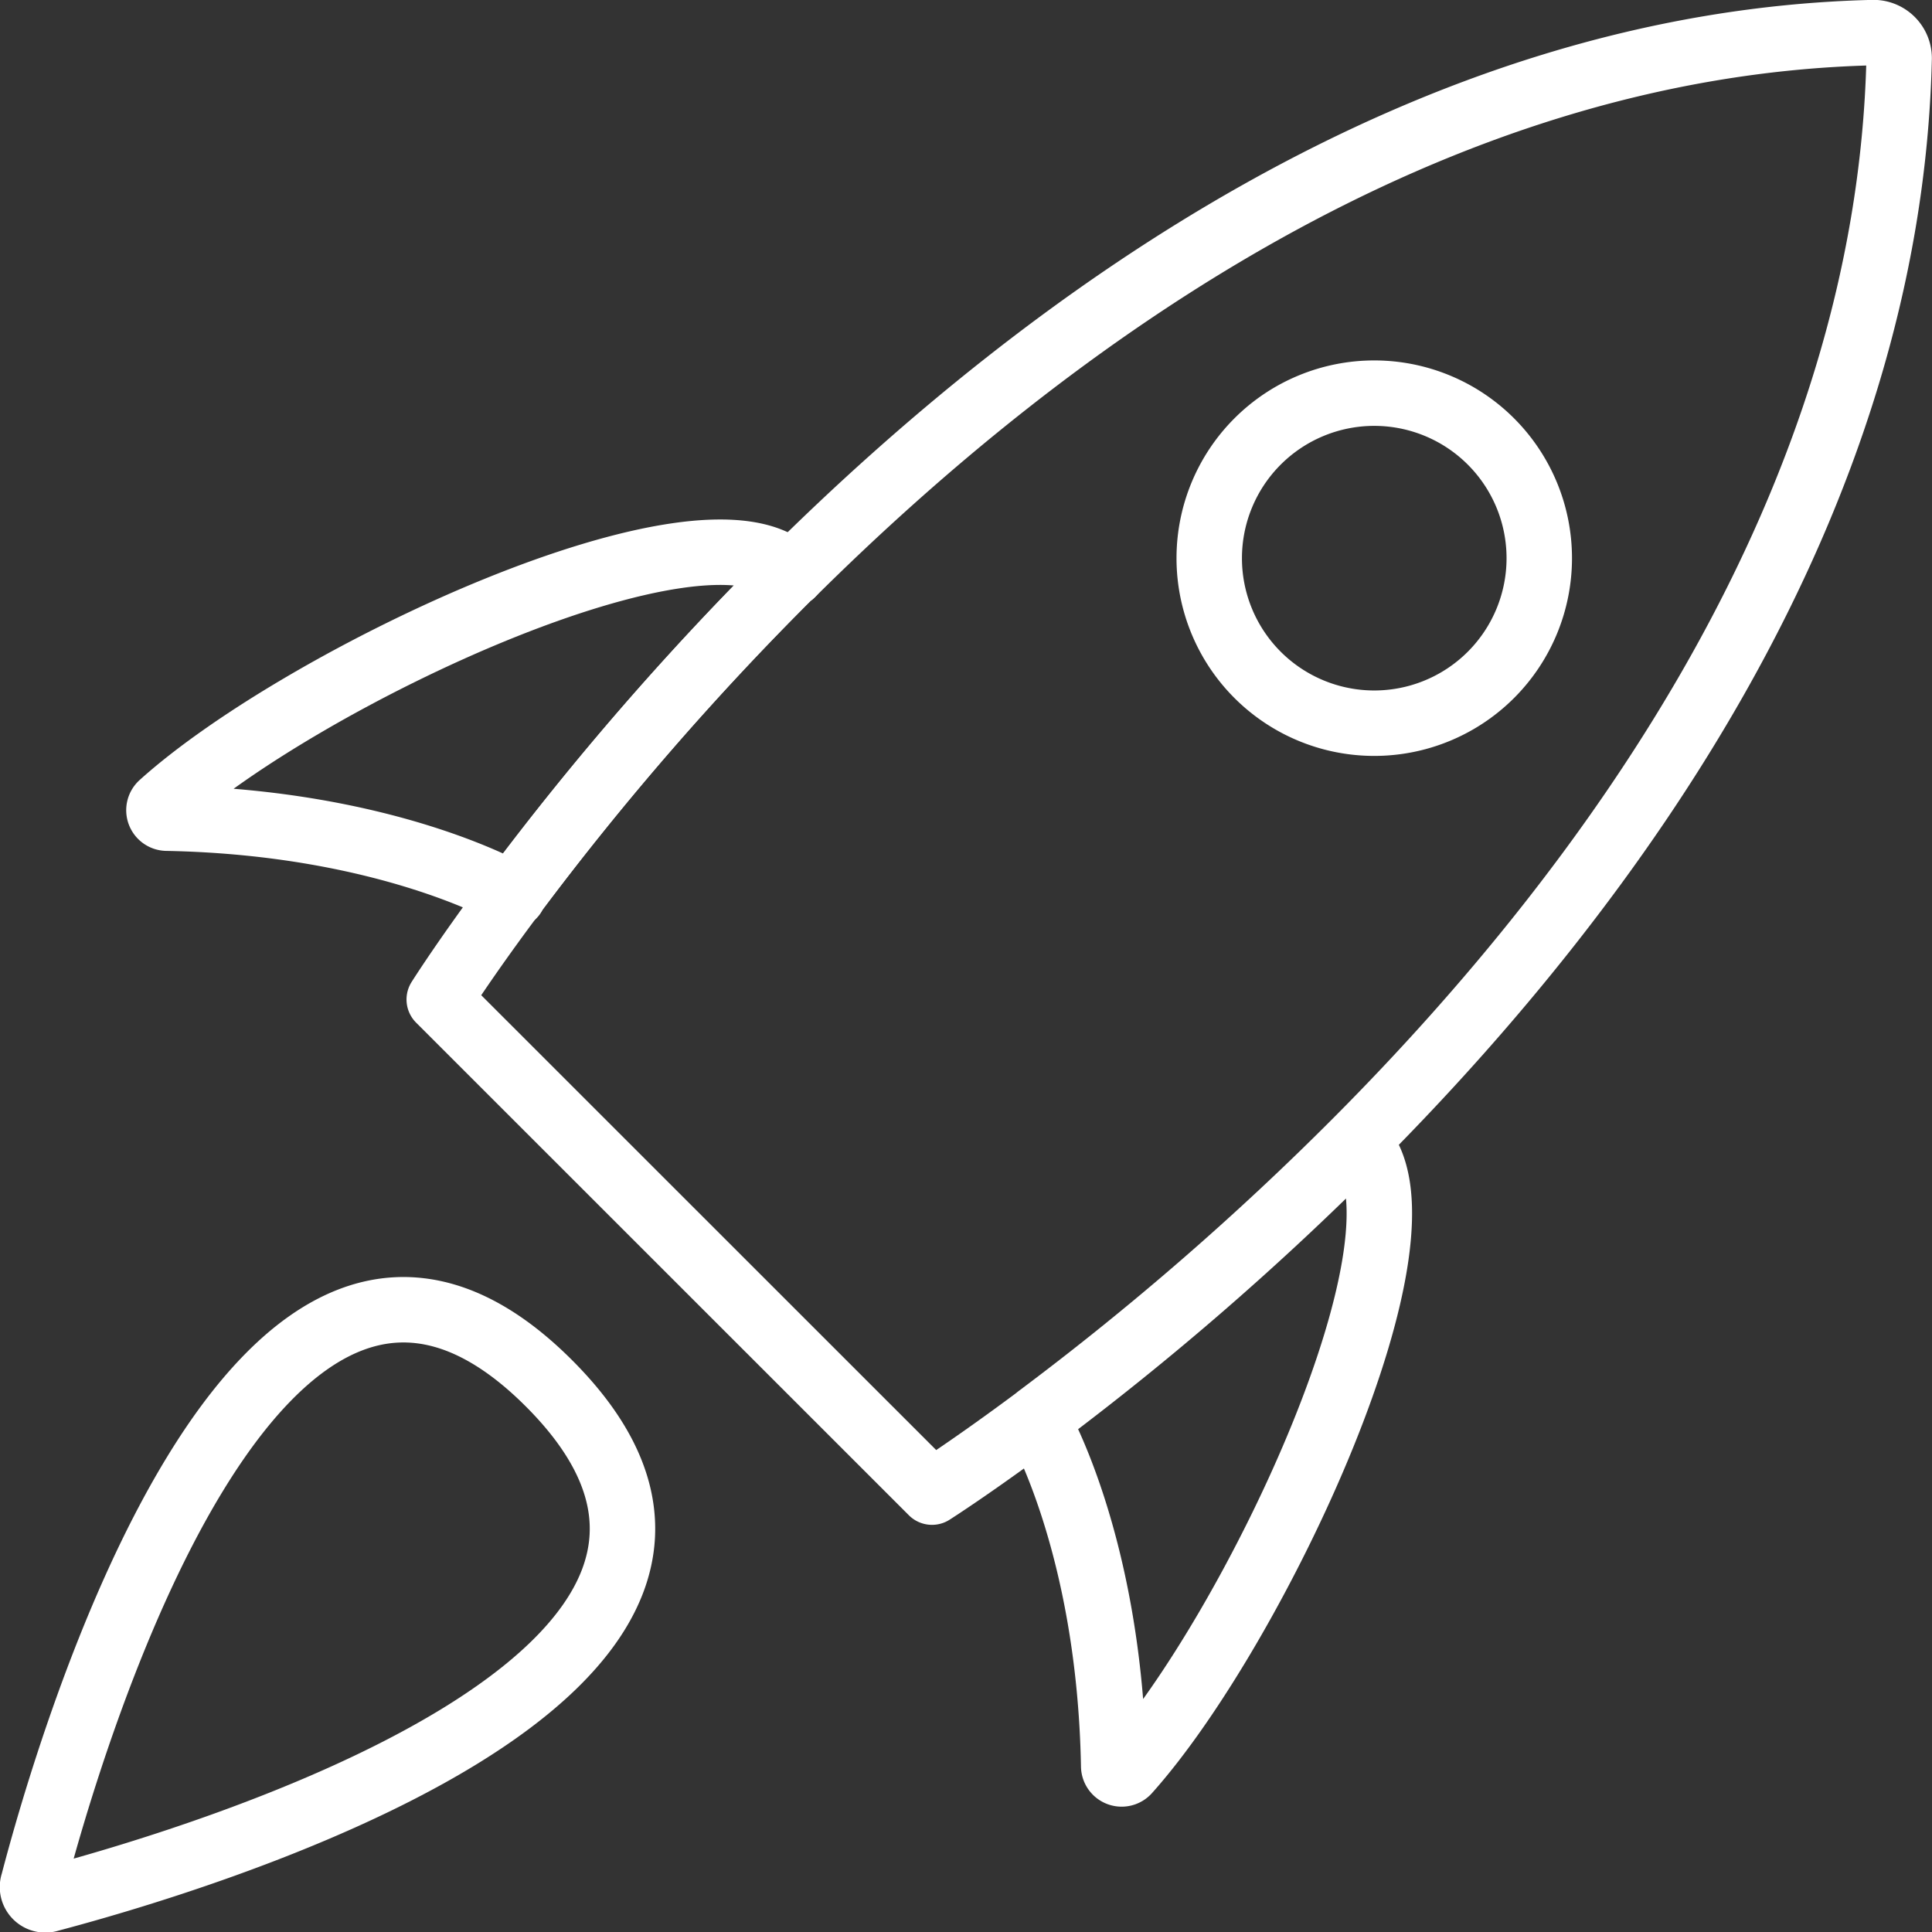
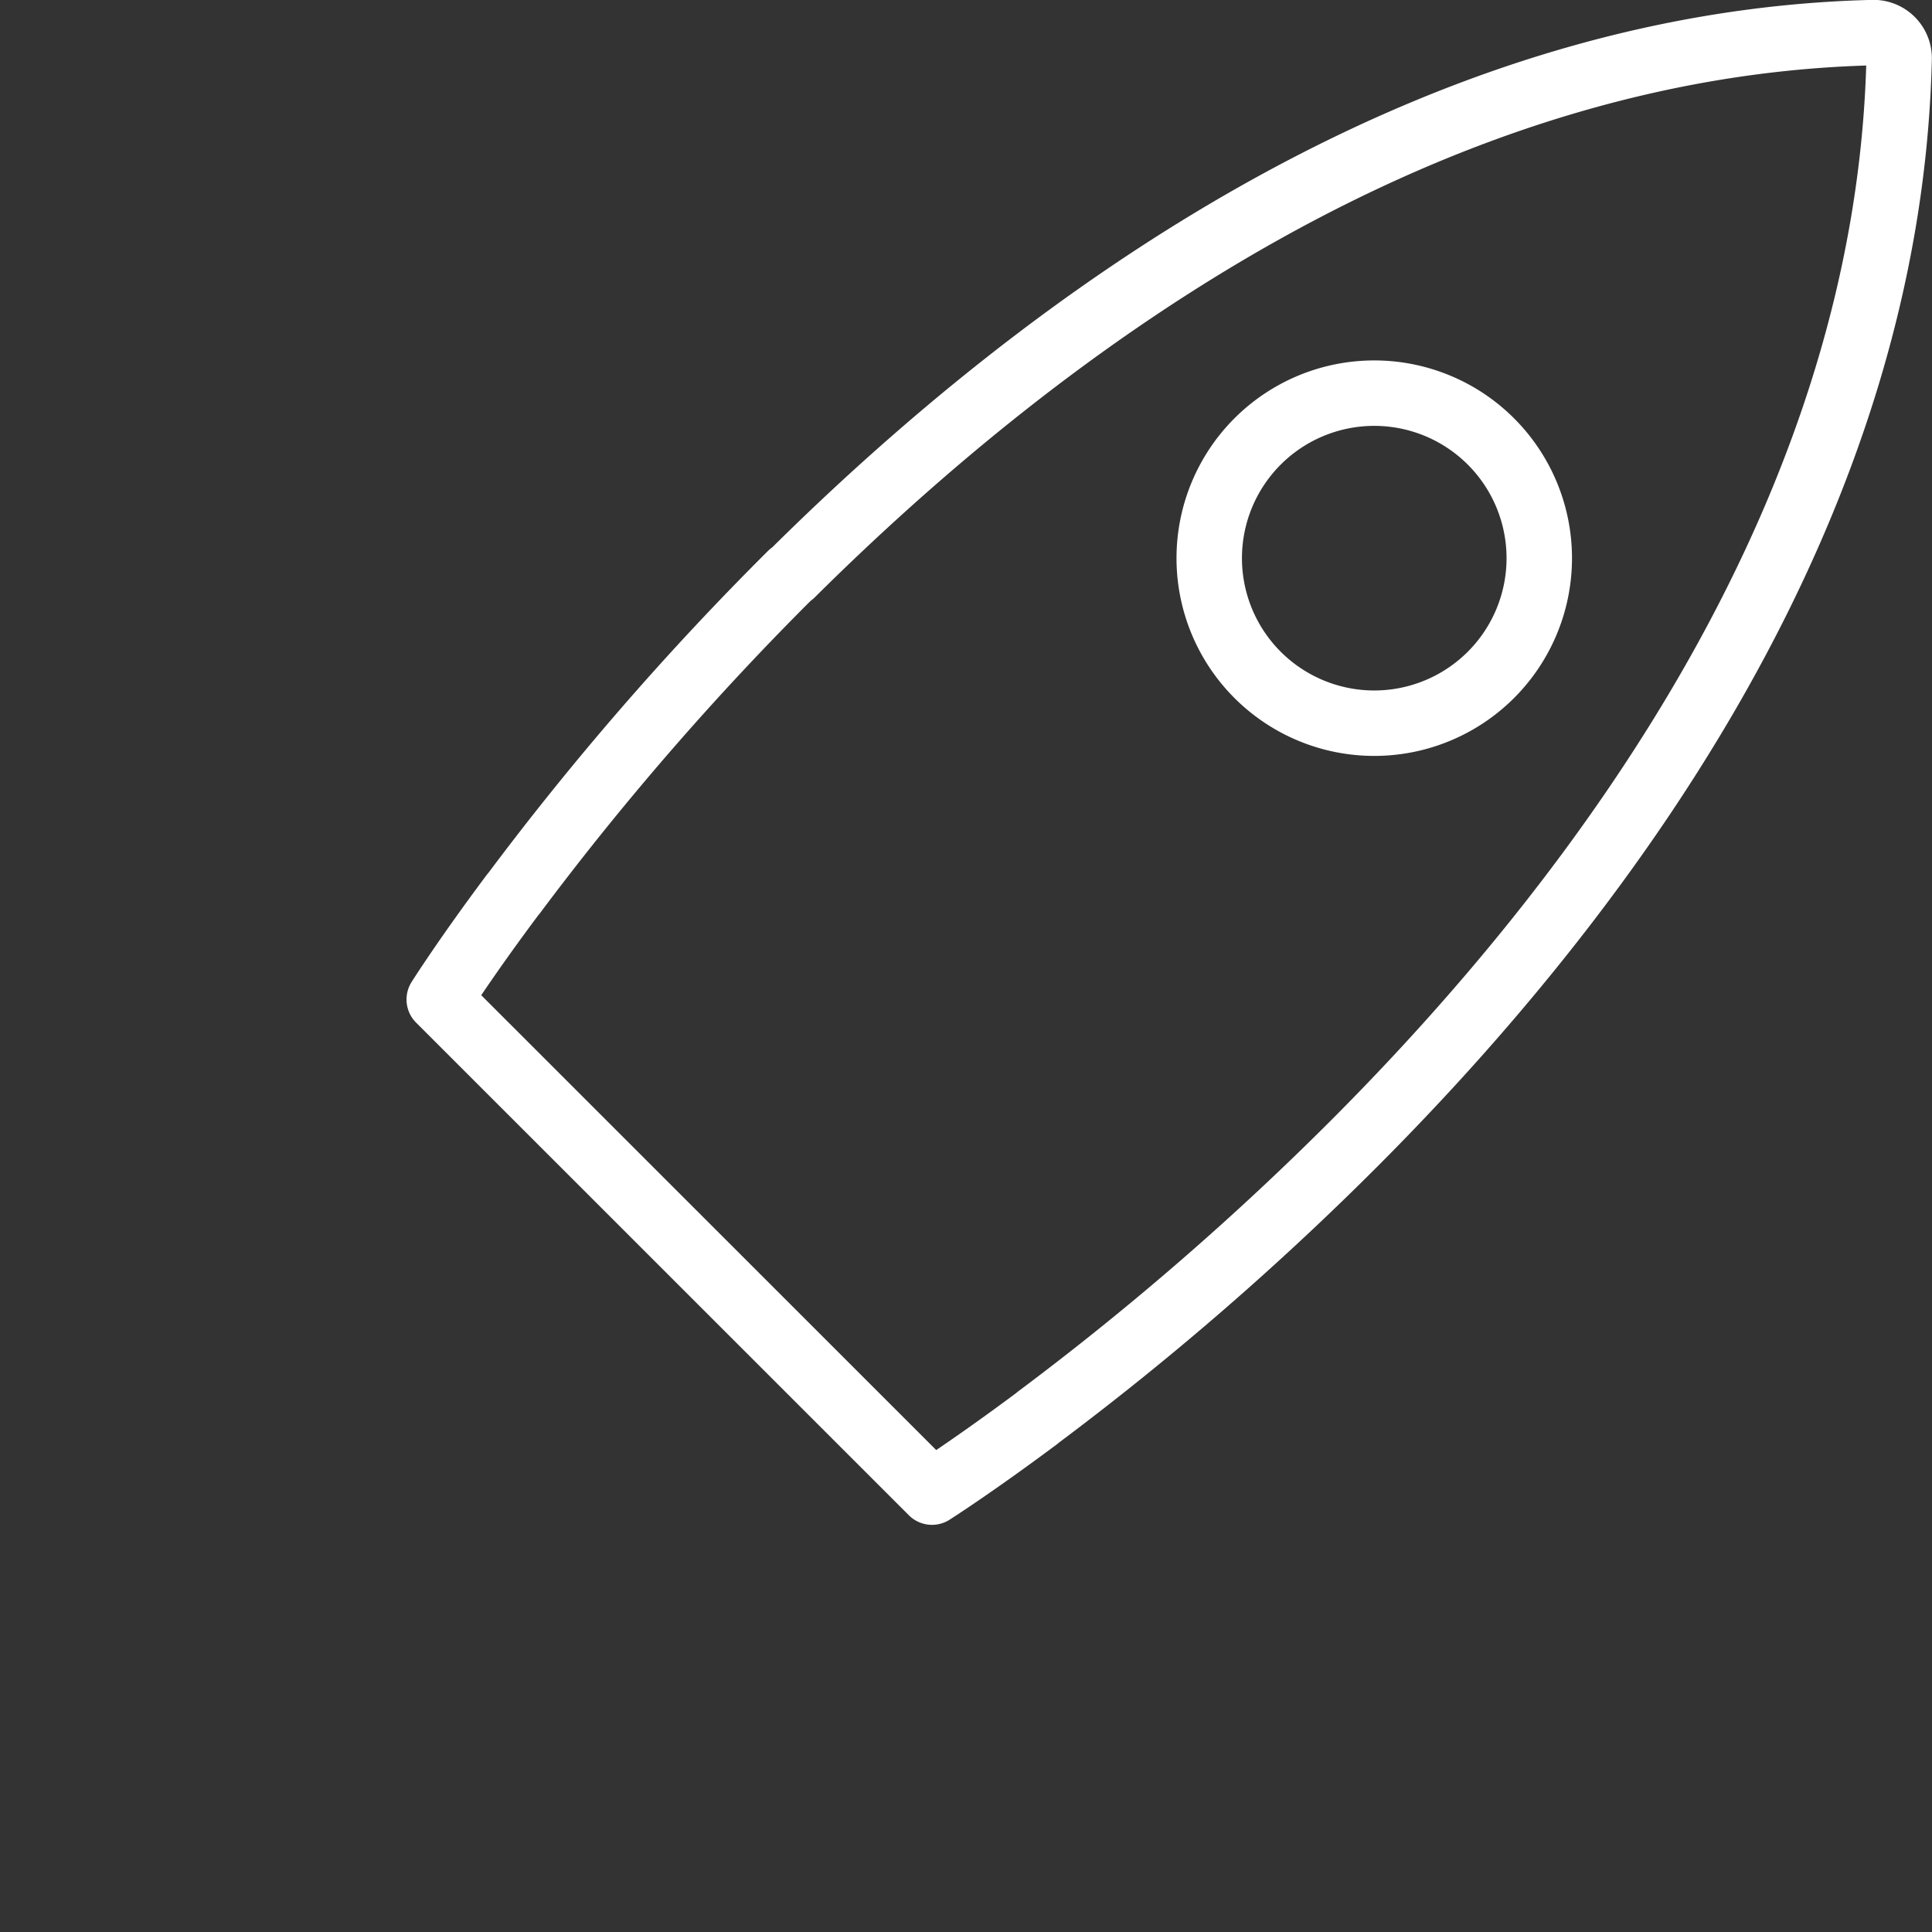
<svg xmlns="http://www.w3.org/2000/svg" viewBox="0 0 150.56 150.56">
  <rect x="0" y="0" width="150.56" height="150.56" fill="#333333" stroke="none" />
  <defs>
    <style>.cls-1{fill:none;stroke:#fff;stroke-linecap:round;stroke-linejoin:round;stroke-width:5.1px;}</style>
  </defs>
  <g id="Calque_2" data-name="Calque 2">
    <g id="Calque_2-2" data-name="Calque 2">
      <path class="cls-1" d="M148,4.54a2,2,0,0,0-2-2C111.25,3.36,81.68,24.9,61.7,44.74l-.05,0a226.09,226.09,0,0,0-21.6,24.88l-.08.09c-3.74,5-5.74,8.18-5.74,8.18l38.4,38.39s3.15-2,8.17-5.74l.09-.08a226.91,226.91,0,0,0,24.88-21.59l0,0C125.66,68.89,147.2,39.31,148,4.54ZM98,52.59a12.86,12.86,0,1,1,18.19,0A12.86,12.86,0,0,1,98,52.59Z" />
-       <path class="cls-1" d="M87.86,138.05a.62.62,0,0,1-1.07-.42c-.32-17.41-6-27-6-27l.09-.08a226.91,226.91,0,0,0,24.88-21.59l0,0C112.56,95.6,97.82,126.94,87.86,138.05Z" />
-       <path class="cls-1" d="M3.86,148a1,1,0,0,1-1.27-1.28c2.65-10.17,17.47-61.64,40.19-38.92S14,145.32,3.86,148Z" />
-       <path class="cls-1" d="M40,69.76s-9.63-5.67-27-6a.62.62,0,0,1-.41-1.08C23.62,52.74,55,38,61.7,44.74l-.05,0a226.09,226.09,0,0,0-21.6,24.88Z" />
    </g>
  </g>
</svg>